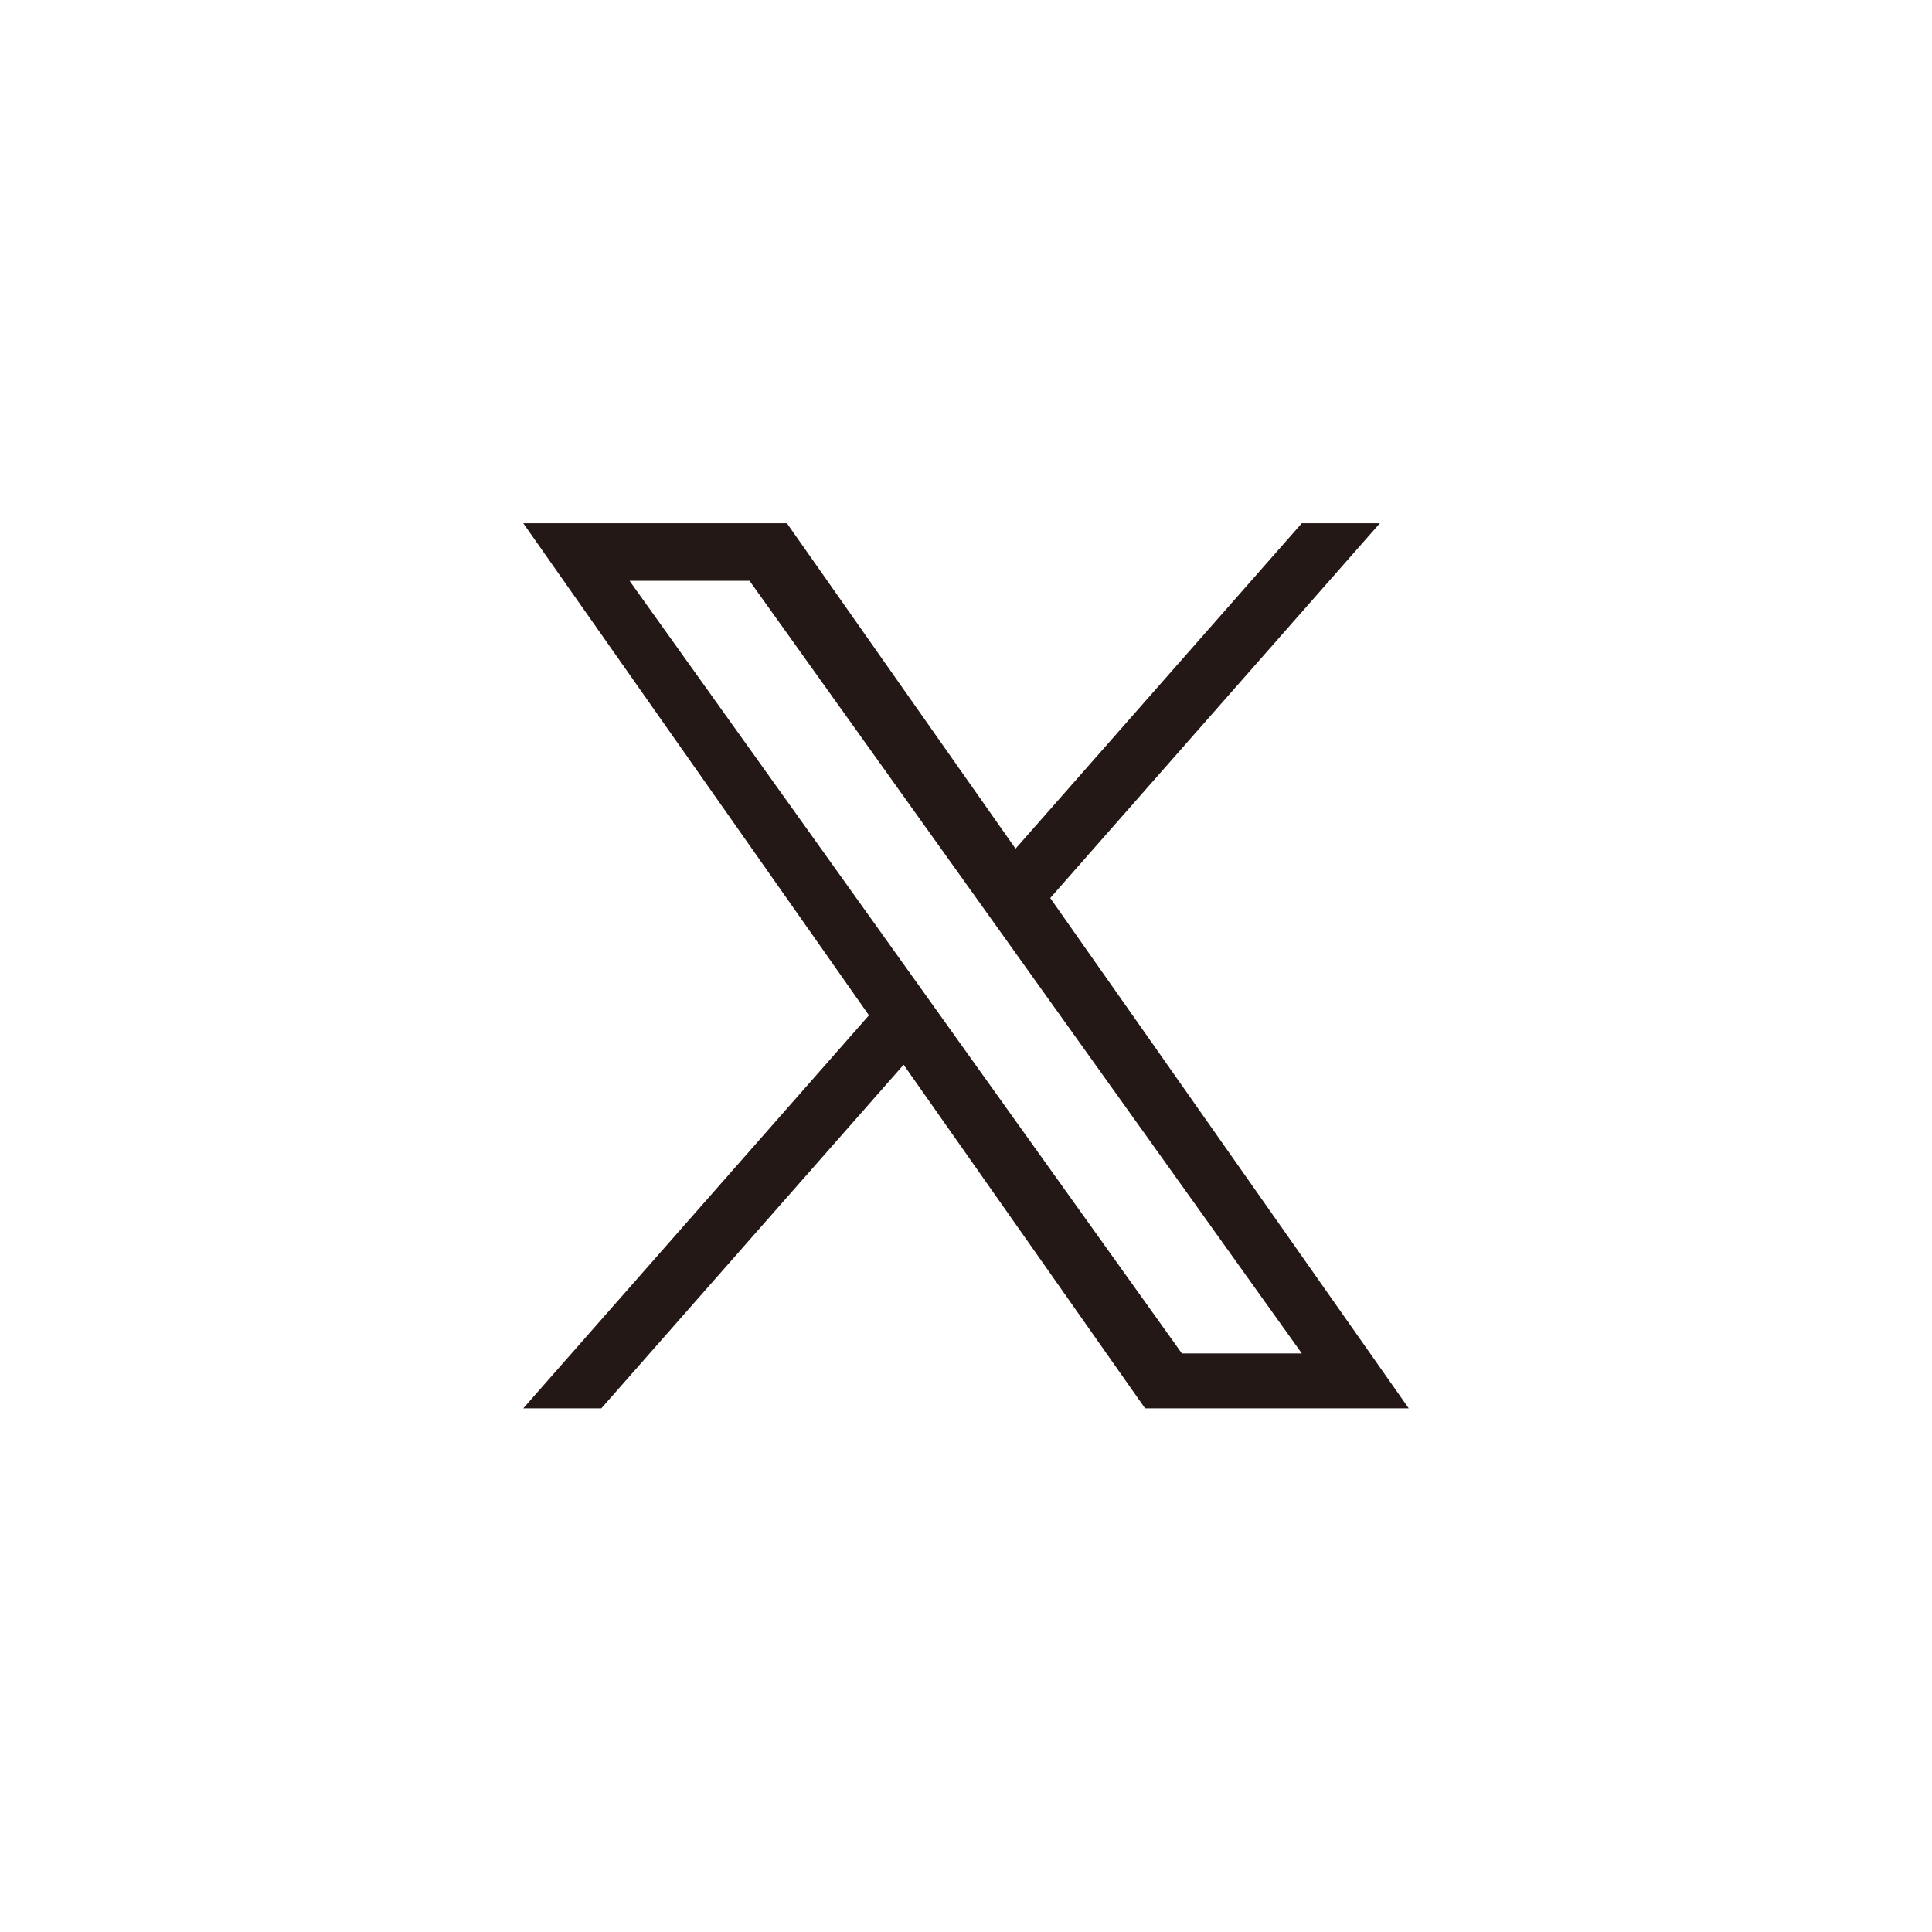
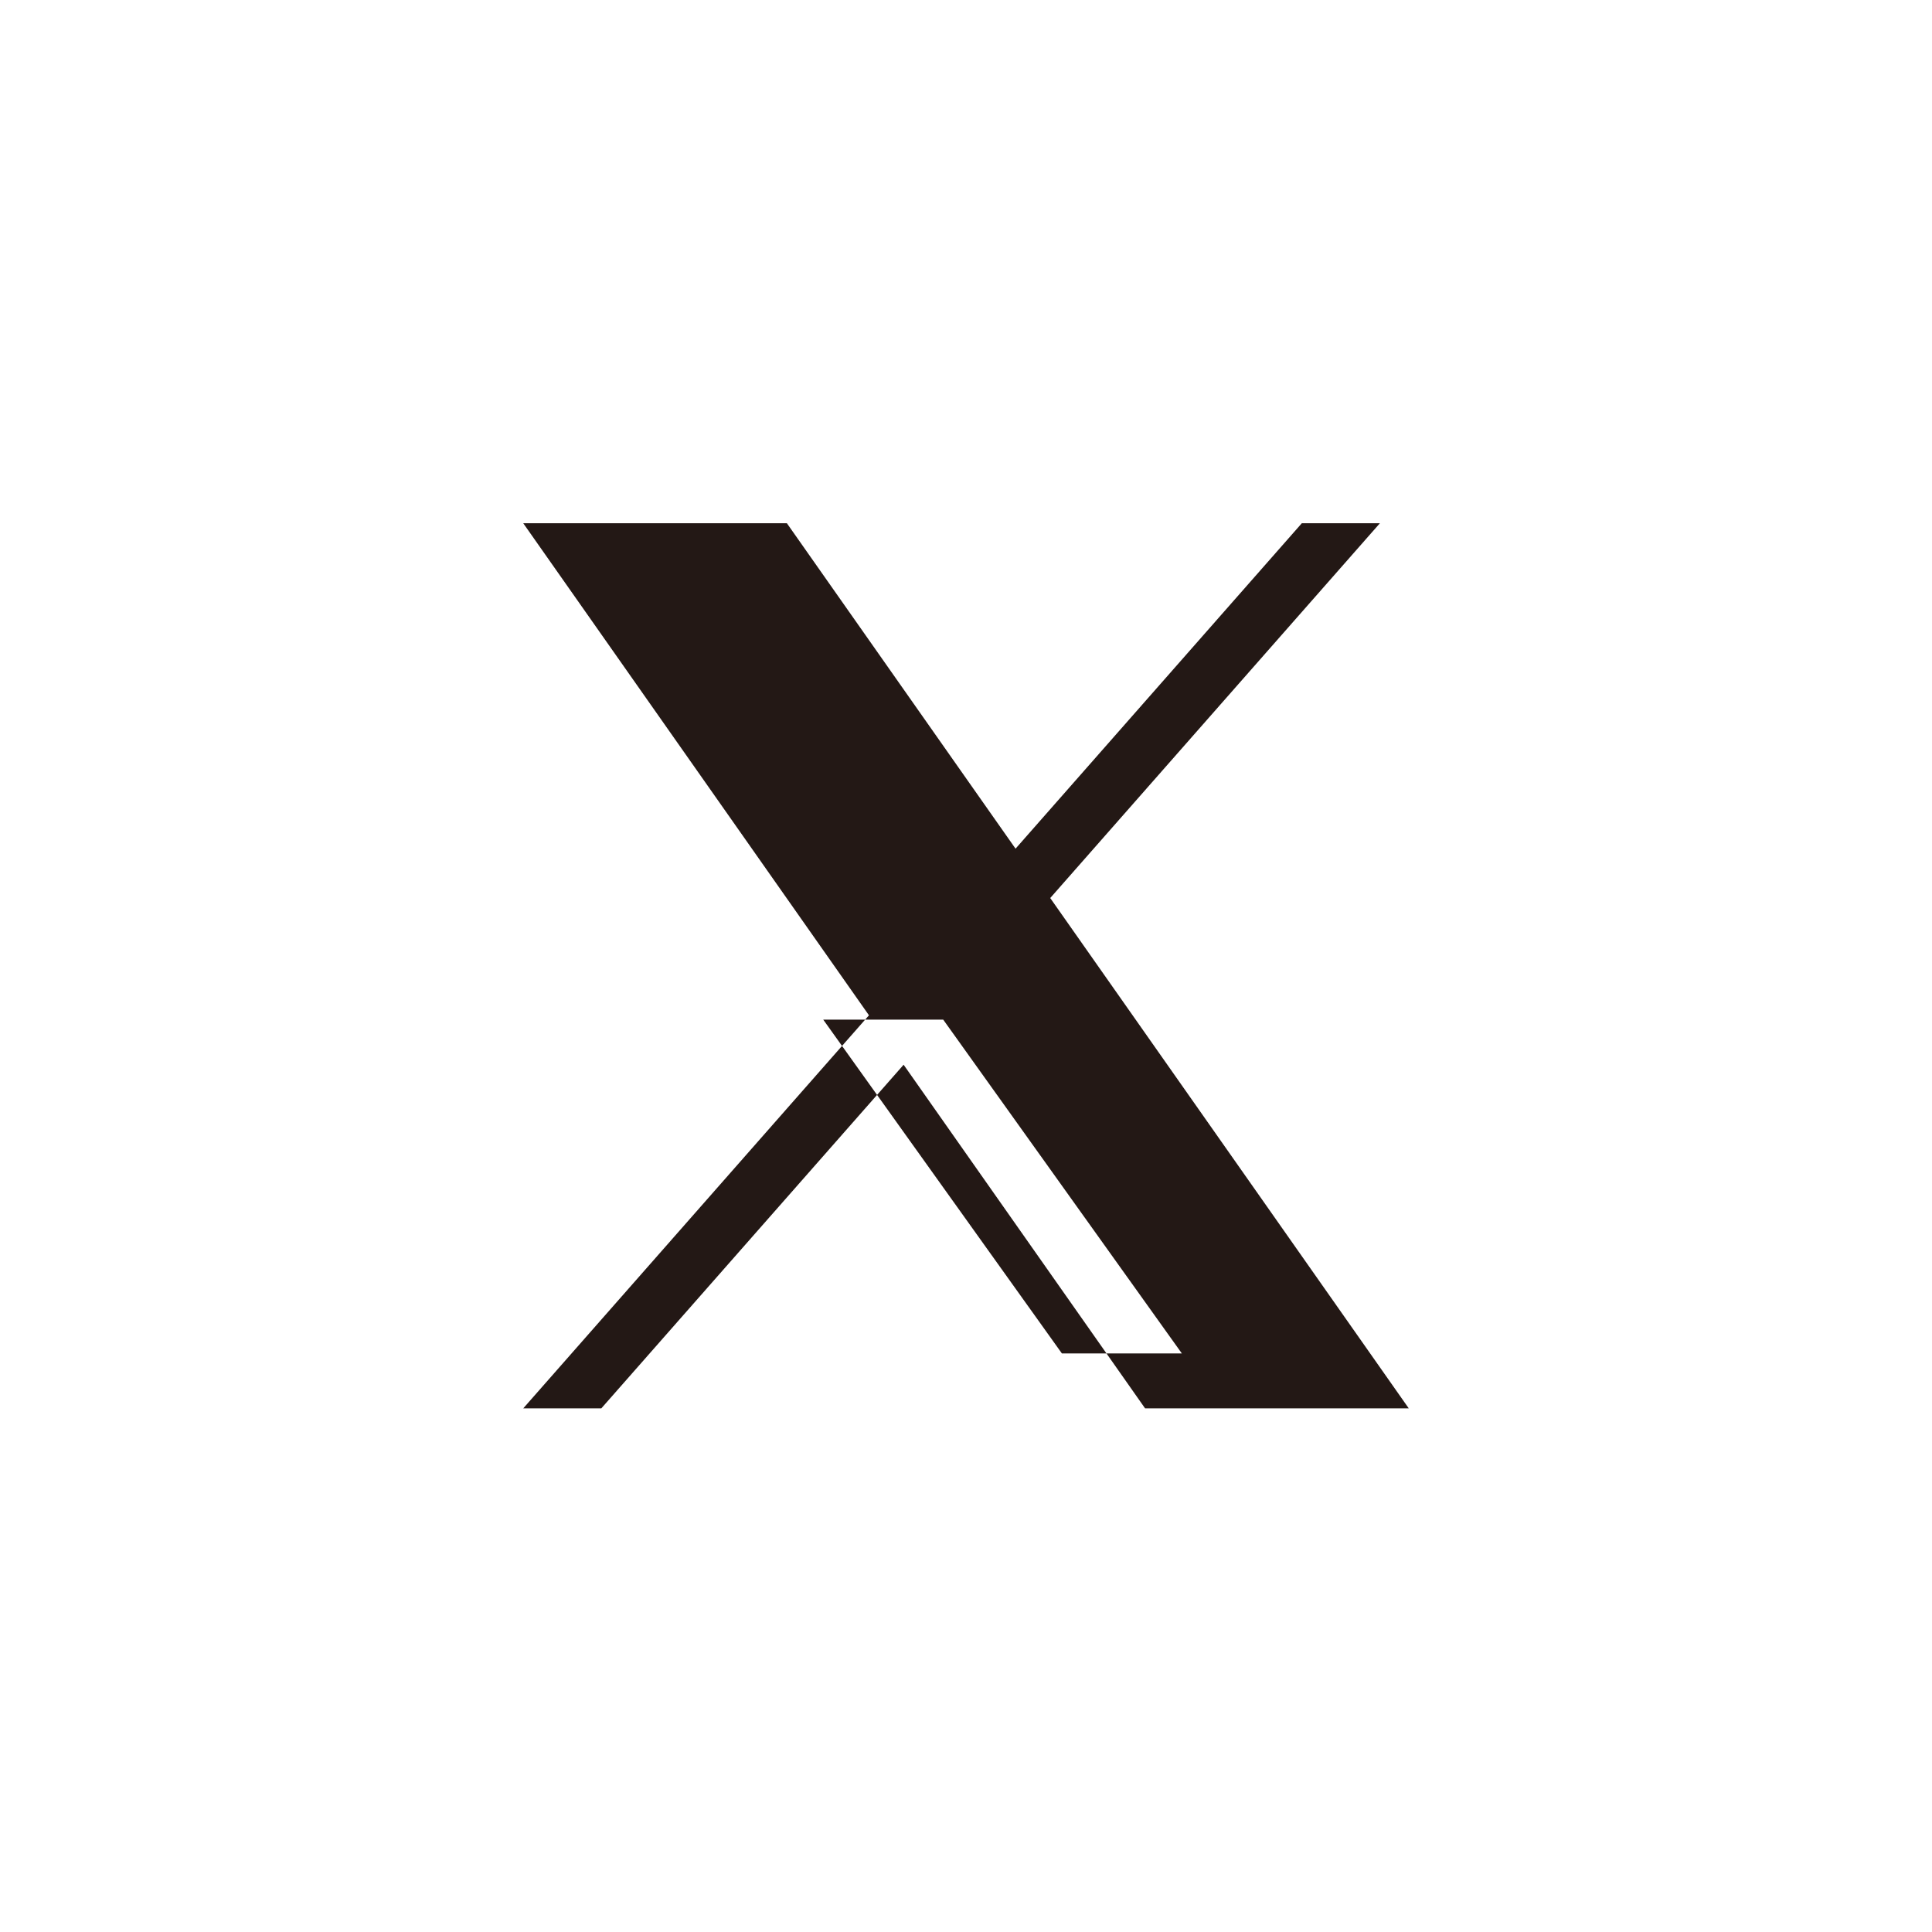
<svg xmlns="http://www.w3.org/2000/svg" width="48" height="48" fill="none">
  <g filter="url(#a)">
-     <rect width="48" height="48" fill="#fff" fill-opacity=".5" rx="24" />
-     <path fill="#231815" d="M26.093 22.311 34.283 13h-1.94l-7.112 8.085L19.55 13H13l8.589 12.225L13 34.99h1.94l7.51-8.537 5.999 8.537H35l-8.907-12.678Zm-2.658 3.022-.87-1.217-6.925-9.687h2.981l5.588 7.817.87 1.218 7.264 10.161h-2.98l-5.928-8.291v-.001Z" />
+     <path fill="#231815" d="M26.093 22.311 34.283 13h-1.94l-7.112 8.085L19.55 13H13l8.589 12.225L13 34.99h1.94l7.51-8.537 5.999 8.537H35l-8.907-12.678Zm-2.658 3.022-.87-1.217-6.925-9.687l5.588 7.817.87 1.218 7.264 10.161h-2.98l-5.928-8.291v-.001Z" />
  </g>
  <defs>
    <filter id="a" width="133.714" height="133.714" x="-42.857" y="-42.857" color-interpolation-filters="sRGB" filterUnits="userSpaceOnUse">
      <feFlood flood-opacity="0" result="BackgroundImageFix" />
      <feGaussianBlur in="BackgroundImageFix" stdDeviation="21.429" />
      <feComposite in2="SourceAlpha" operator="in" result="effect1_backgroundBlur_5039_20291" />
      <feBlend in="SourceGraphic" in2="effect1_backgroundBlur_5039_20291" result="shape" />
    </filter>
  </defs>
</svg>